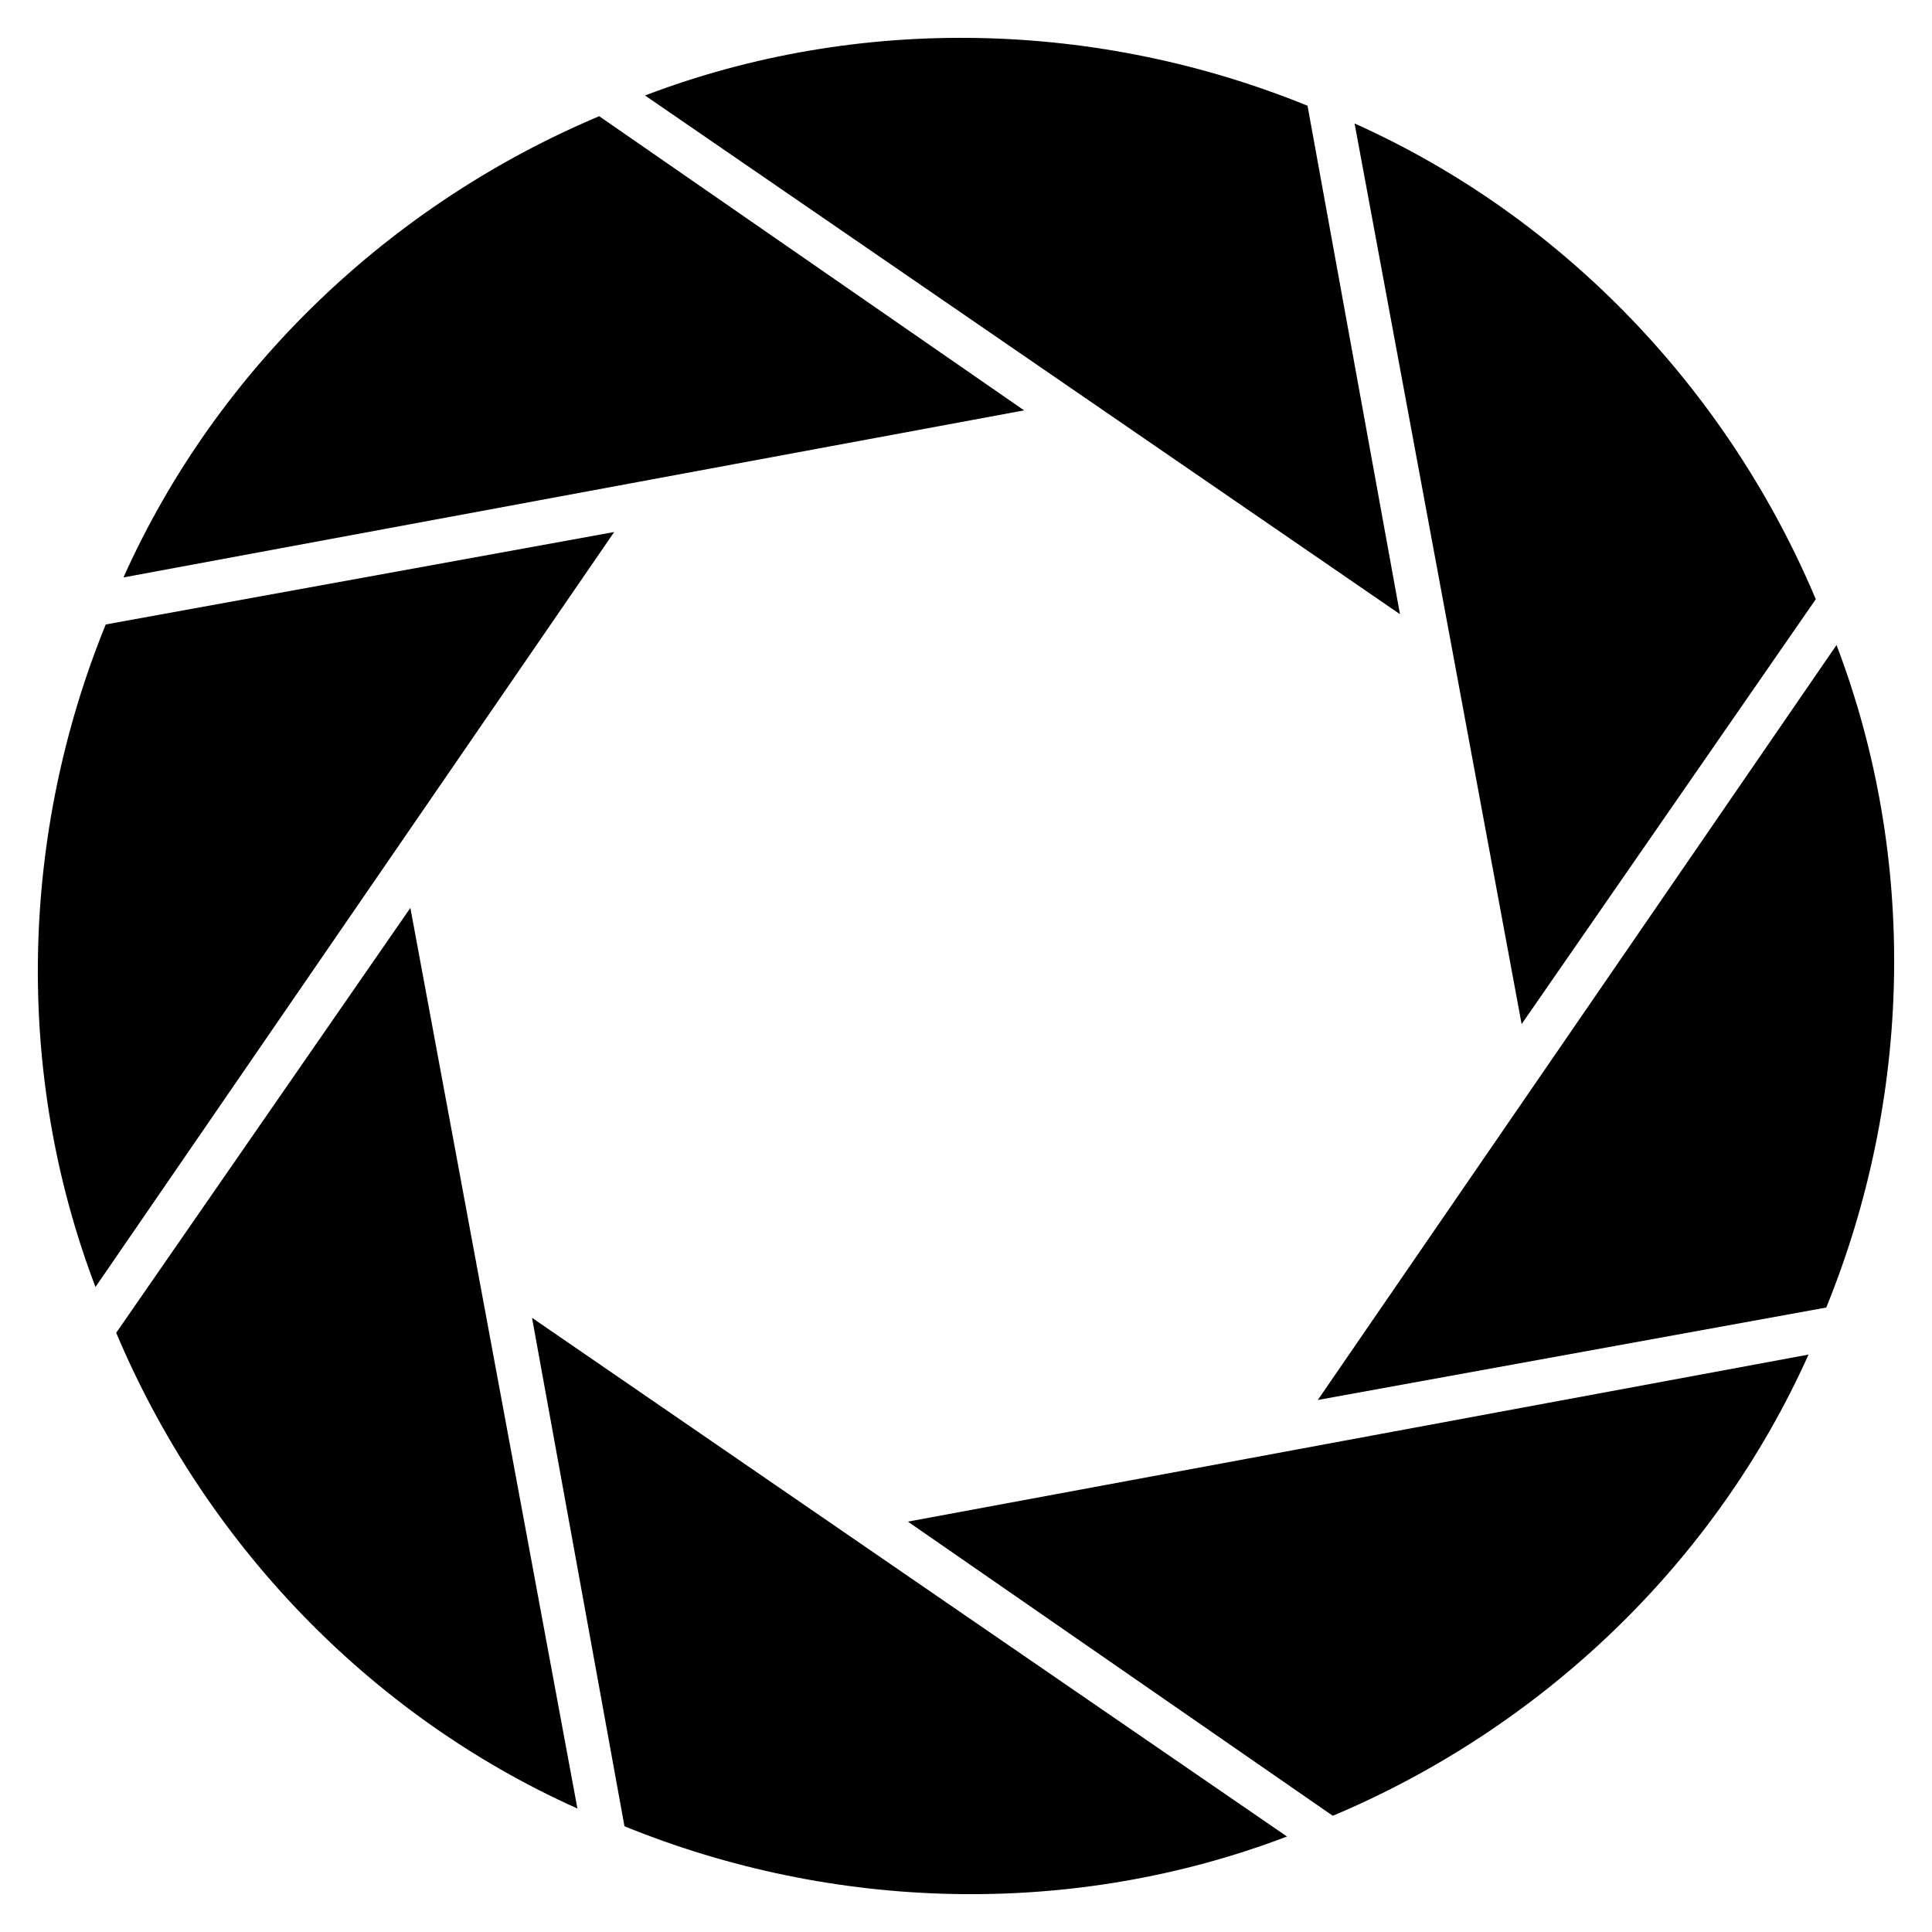
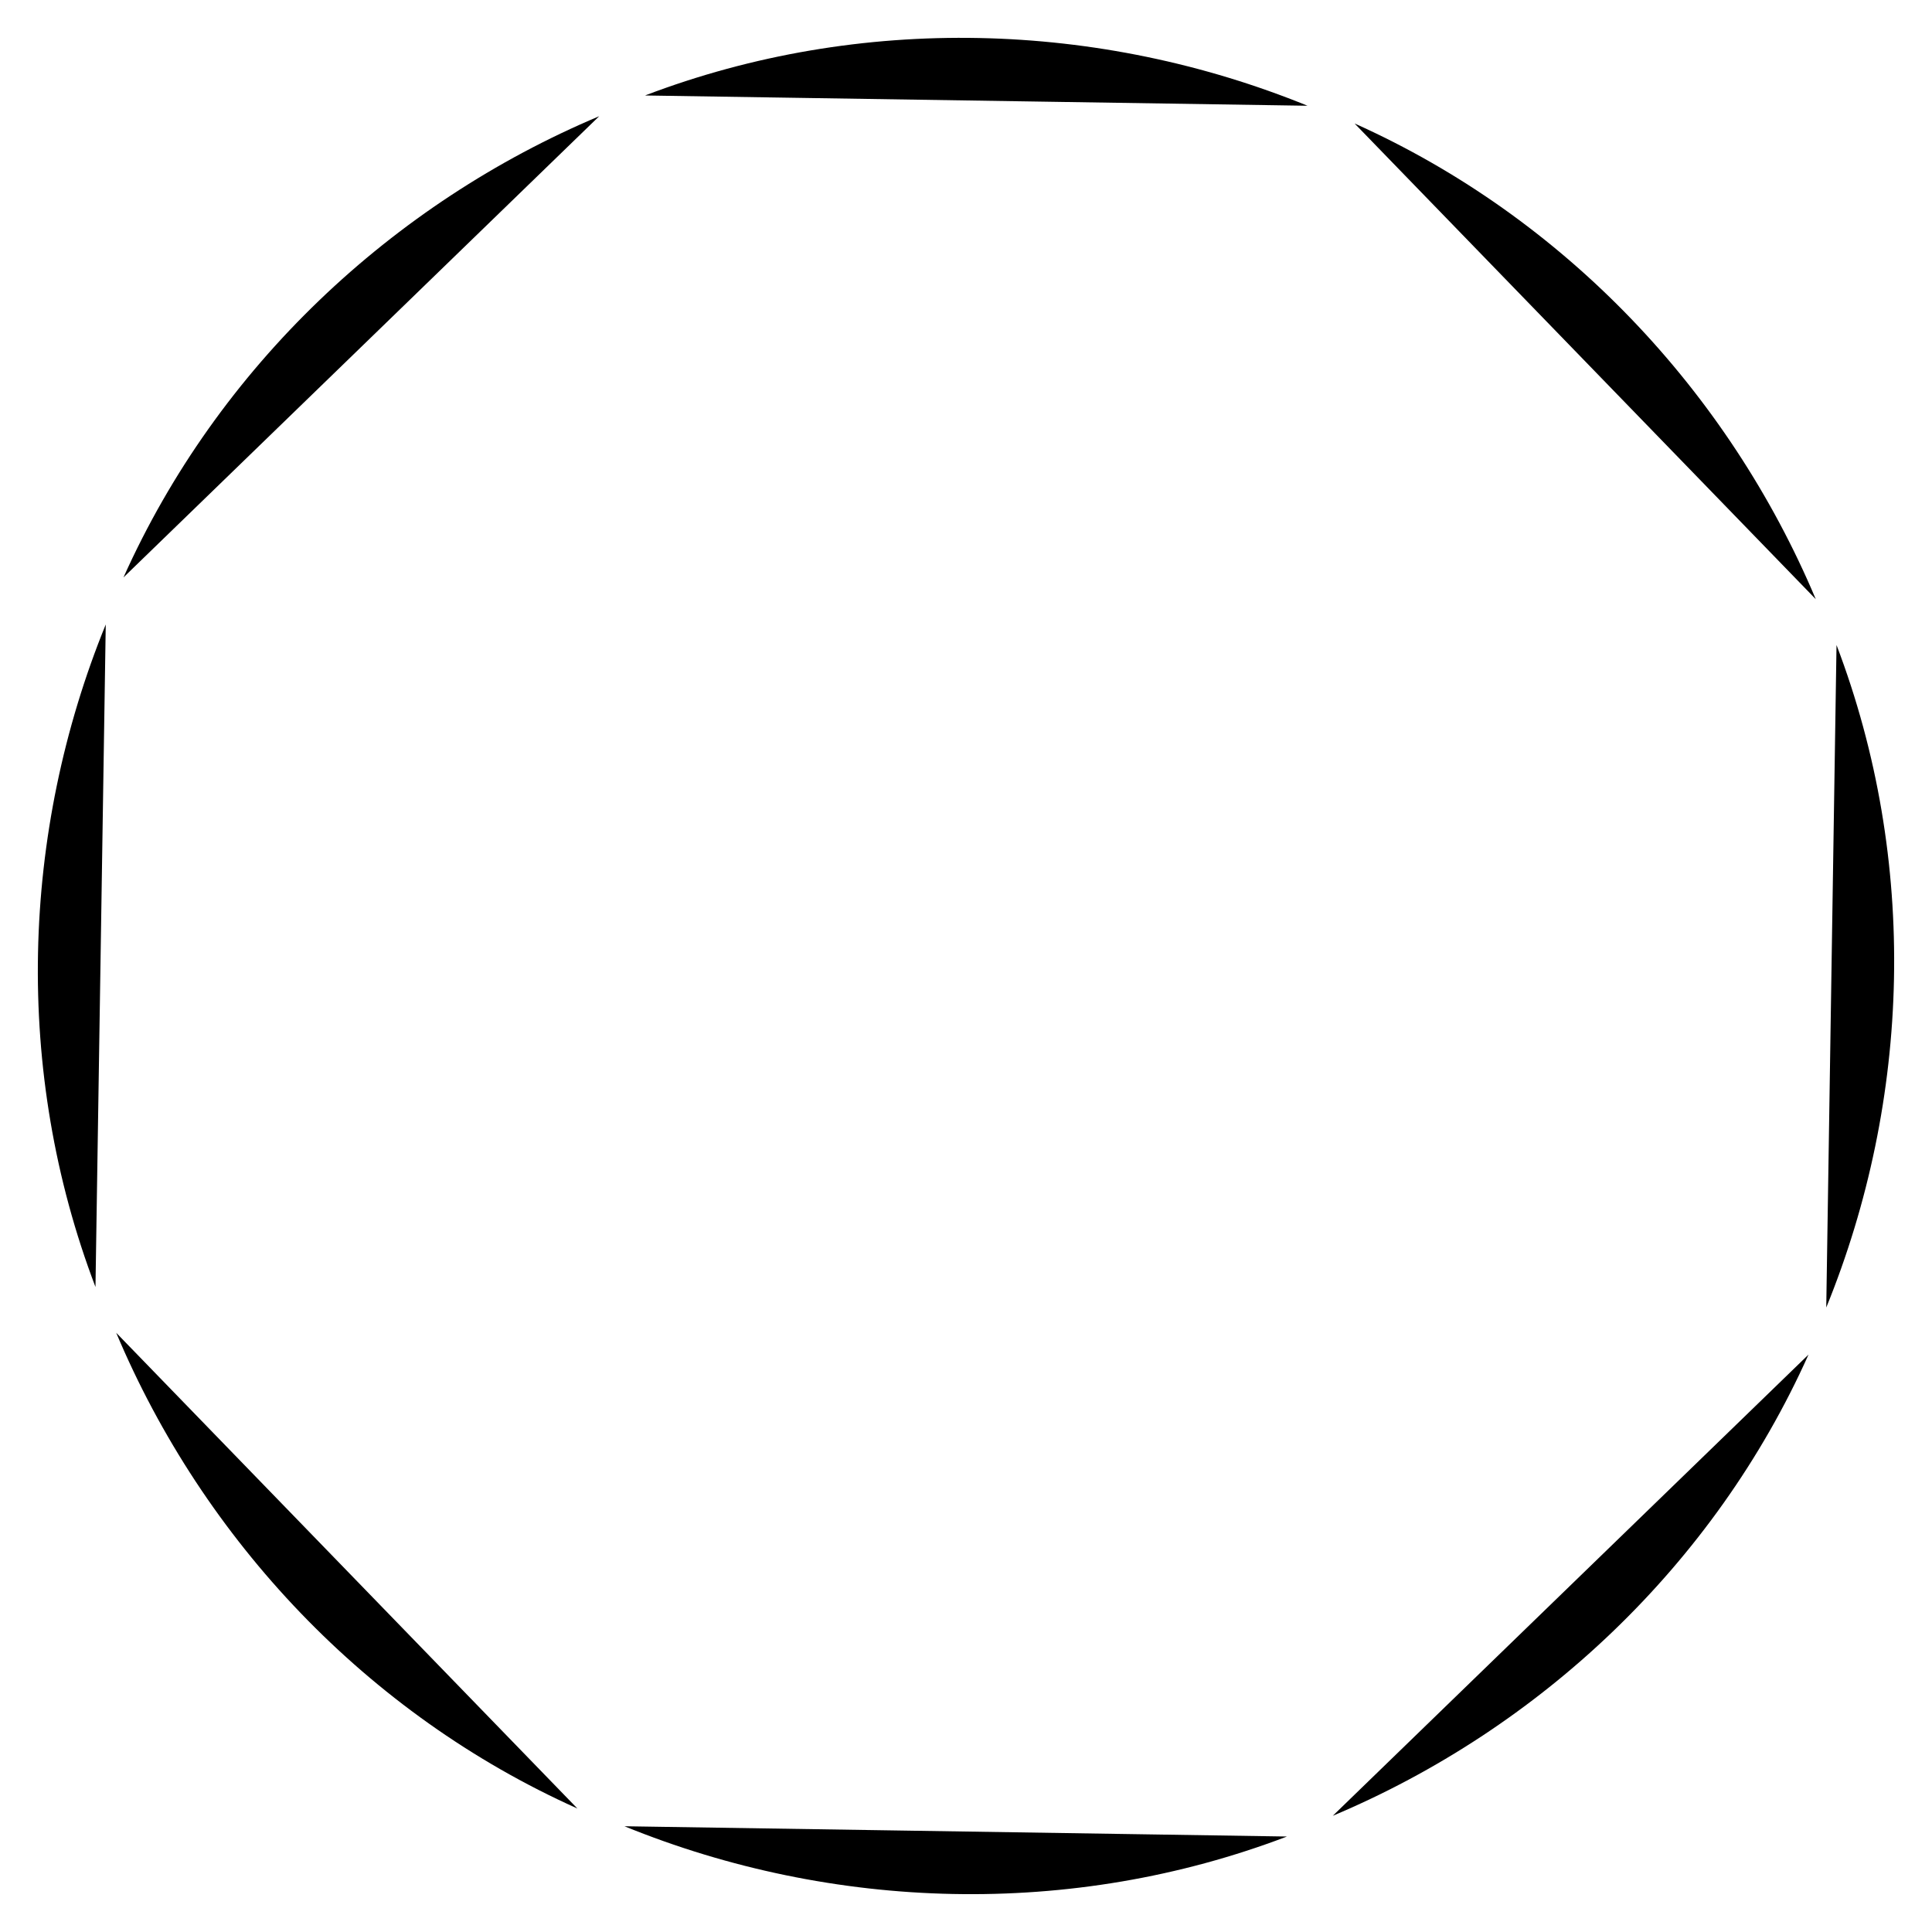
<svg xmlns="http://www.w3.org/2000/svg" xmlns:xlink="http://www.w3.org/1999/xlink" viewBox="0 0 532 532">
  <g id="a">
    <g id="b">
-       <path id="c" d="m165 32c-57 24-105 69-131 127l248-46" fill="#000" />
+       <path id="c" d="m165 32c-57 24-105 69-131 127" fill="#000" />
      <use transform="rotate(45,266,266)" xlink:href="#c" />
    </g>
    <use transform="rotate(90,266,266)" xlink:href="#b" />
  </g>
  <use transform="rotate(180,266,266)" xlink:href="#a" />
</svg>